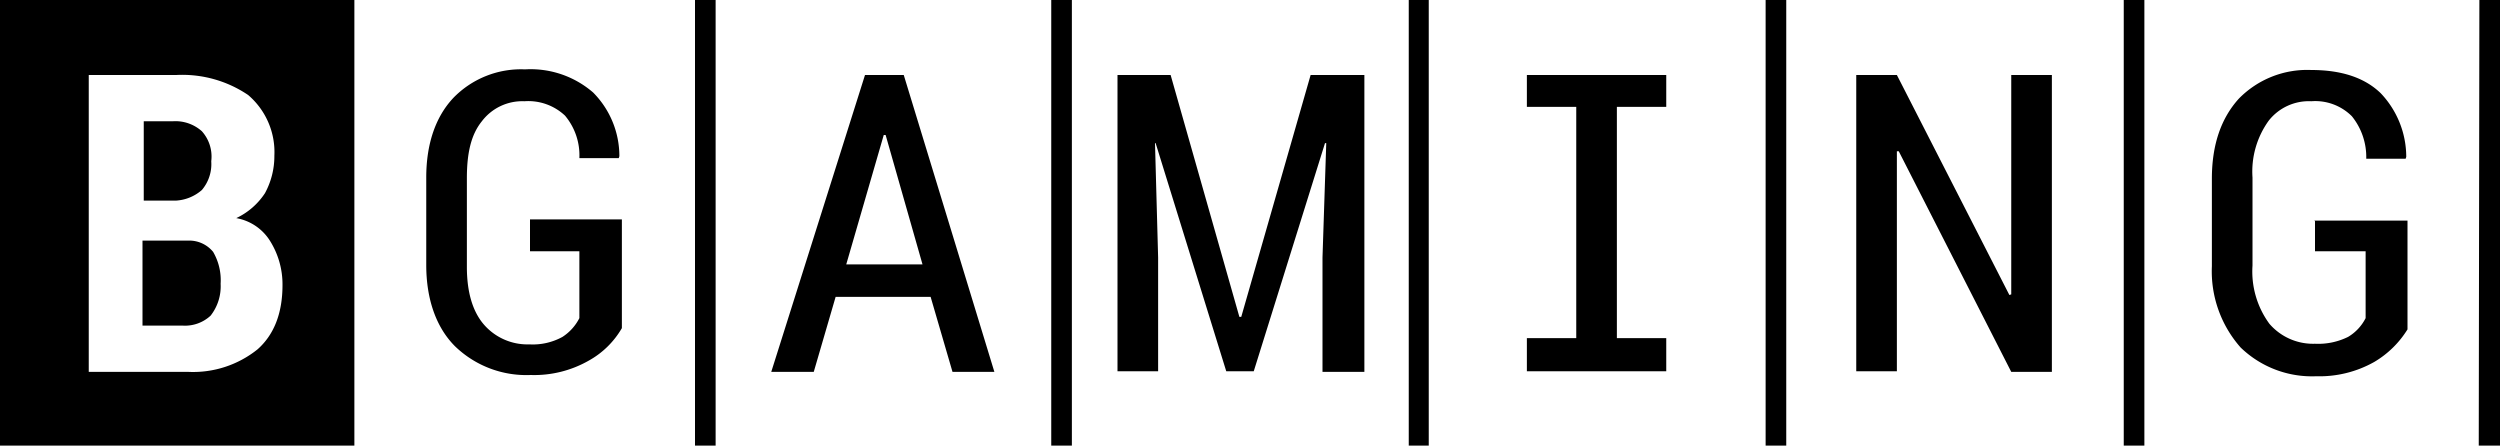
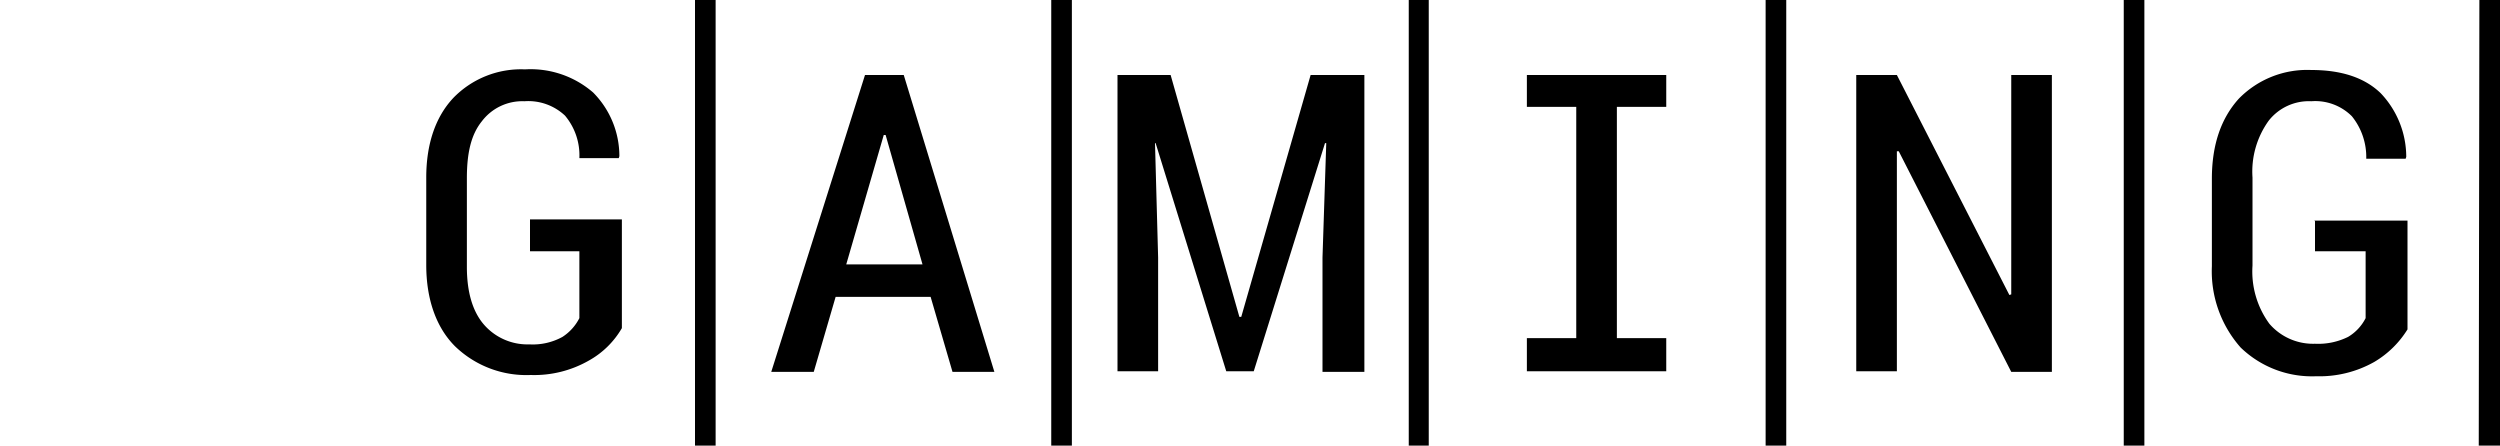
<svg xmlns="http://www.w3.org/2000/svg" viewBox="0 0 400 71.3">
-   <path d="M0,71.3H56.7V0H0ZM14.2,12h14a18.78,18.78,0,0,1,11.5,3.2,12,12,0,0,1,4.2,9.7,12.42,12.42,0,0,1-1.5,6,11.19,11.19,0,0,1-4.6,4,8,8,0,0,1,5.5,3.8,13.06,13.06,0,0,1,1.9,6.9c0,4.6-1.4,8-4,10.3a16.48,16.48,0,0,1-11.1,3.6H14.2ZM28.1,32.1H23V19.4h4.7A6.34,6.34,0,0,1,32.3,21a6.06,6.06,0,0,1,1.5,4.8,6.41,6.41,0,0,1-1.5,4.6A6.89,6.89,0,0,1,28.1,32.1Zm5.6,18.4a6,6,0,0,1-4.4,1.6H22.8V38.5H30a4.94,4.94,0,0,1,4.1,1.8,9,9,0,0,1,1.2,5.1A7.6,7.6,0,0,1,33.7,50.5Z" />
  <path d="M168.2,0h3.3V71.3h-3.3Zm-57,71.3h3.3V0h-3.3Zm285.4,0H400V0h-3.3Zm-56.8,0h3.3V0h-3.3Zm-114.4,0h3.2V0h-3.2Zm57.1,0h3.3V0h-3.3ZM144.6,12l14.5,47.5h-6.7l-3.5-12H133.7l-3.5,12h-6.8l15-47.5Zm3,30.3-5.9-20.7h-.3l-6,20.7Zm-63-2.1h8.1V50.9a7.74,7.74,0,0,1-2.7,3,9.85,9.85,0,0,1-5.3,1.2,9.22,9.22,0,0,1-7.3-3.2c-1.8-2.1-2.7-5.2-2.7-9.2V28.5c0-4.1.7-7,2.4-9.1a8.12,8.12,0,0,1,6.8-3.2,8.57,8.57,0,0,1,6.5,2.3,9.87,9.87,0,0,1,2.3,6.8H99l.1-.3a14.46,14.46,0,0,0-4.2-10.2A15.26,15.26,0,0,0,84,11.1a15.08,15.08,0,0,0-11.5,4.6c-2.8,3-4.3,7.3-4.3,12.7v14c0,5.5,1.6,10,4.6,13A16.41,16.41,0,0,0,84.9,60a17.61,17.61,0,0,0,9.3-2.3,13.92,13.92,0,0,0,5.3-5.2h0V35.1H84.8v5.1Zm114,10.5h-.3L187.3,12h-8.5V59.4h6.5V41.2l-.5-18.3h.1l11.3,36.5h4.4L212,22.9h.2l-.6,18.3V59.5h6.7V12h-8.6Zm123.2-3.6-.3.1L303.5,12H297V59.4h6.5V24.2h.3l18,35.3h6.5V12h-6.5Zm48.6-11.7v4.8h8.1V50.9a7.34,7.34,0,0,1-2.8,3,10.77,10.77,0,0,1-5.3,1.1,9.22,9.22,0,0,1-7.3-3.2,14.14,14.14,0,0,1-2.7-9.3V28.4a13.91,13.91,0,0,1,2.6-9.1,8.16,8.16,0,0,1,6.8-3.1,8.28,8.28,0,0,1,6.5,2.4,10.38,10.38,0,0,1,2.3,6.8h6.3l.1-.3a14.8,14.8,0,0,0-4.1-10.2c-2.6-2.5-6.3-3.7-11.1-3.7a15.3,15.3,0,0,0-11.6,4.6c-2.8,3.1-4.3,7.3-4.3,12.8v14a18.41,18.41,0,0,0,4.6,13,16.41,16.41,0,0,0,12.1,4.6,17.85,17.85,0,0,0,9.3-2.3,15.52,15.52,0,0,0,5.3-5.2V35.3H370.3ZM244.3,17.1h7.9v37h-7.9v5.3h22.3V54.1h-7.9v-37h7.9V12H244.3Z" />
</svg>